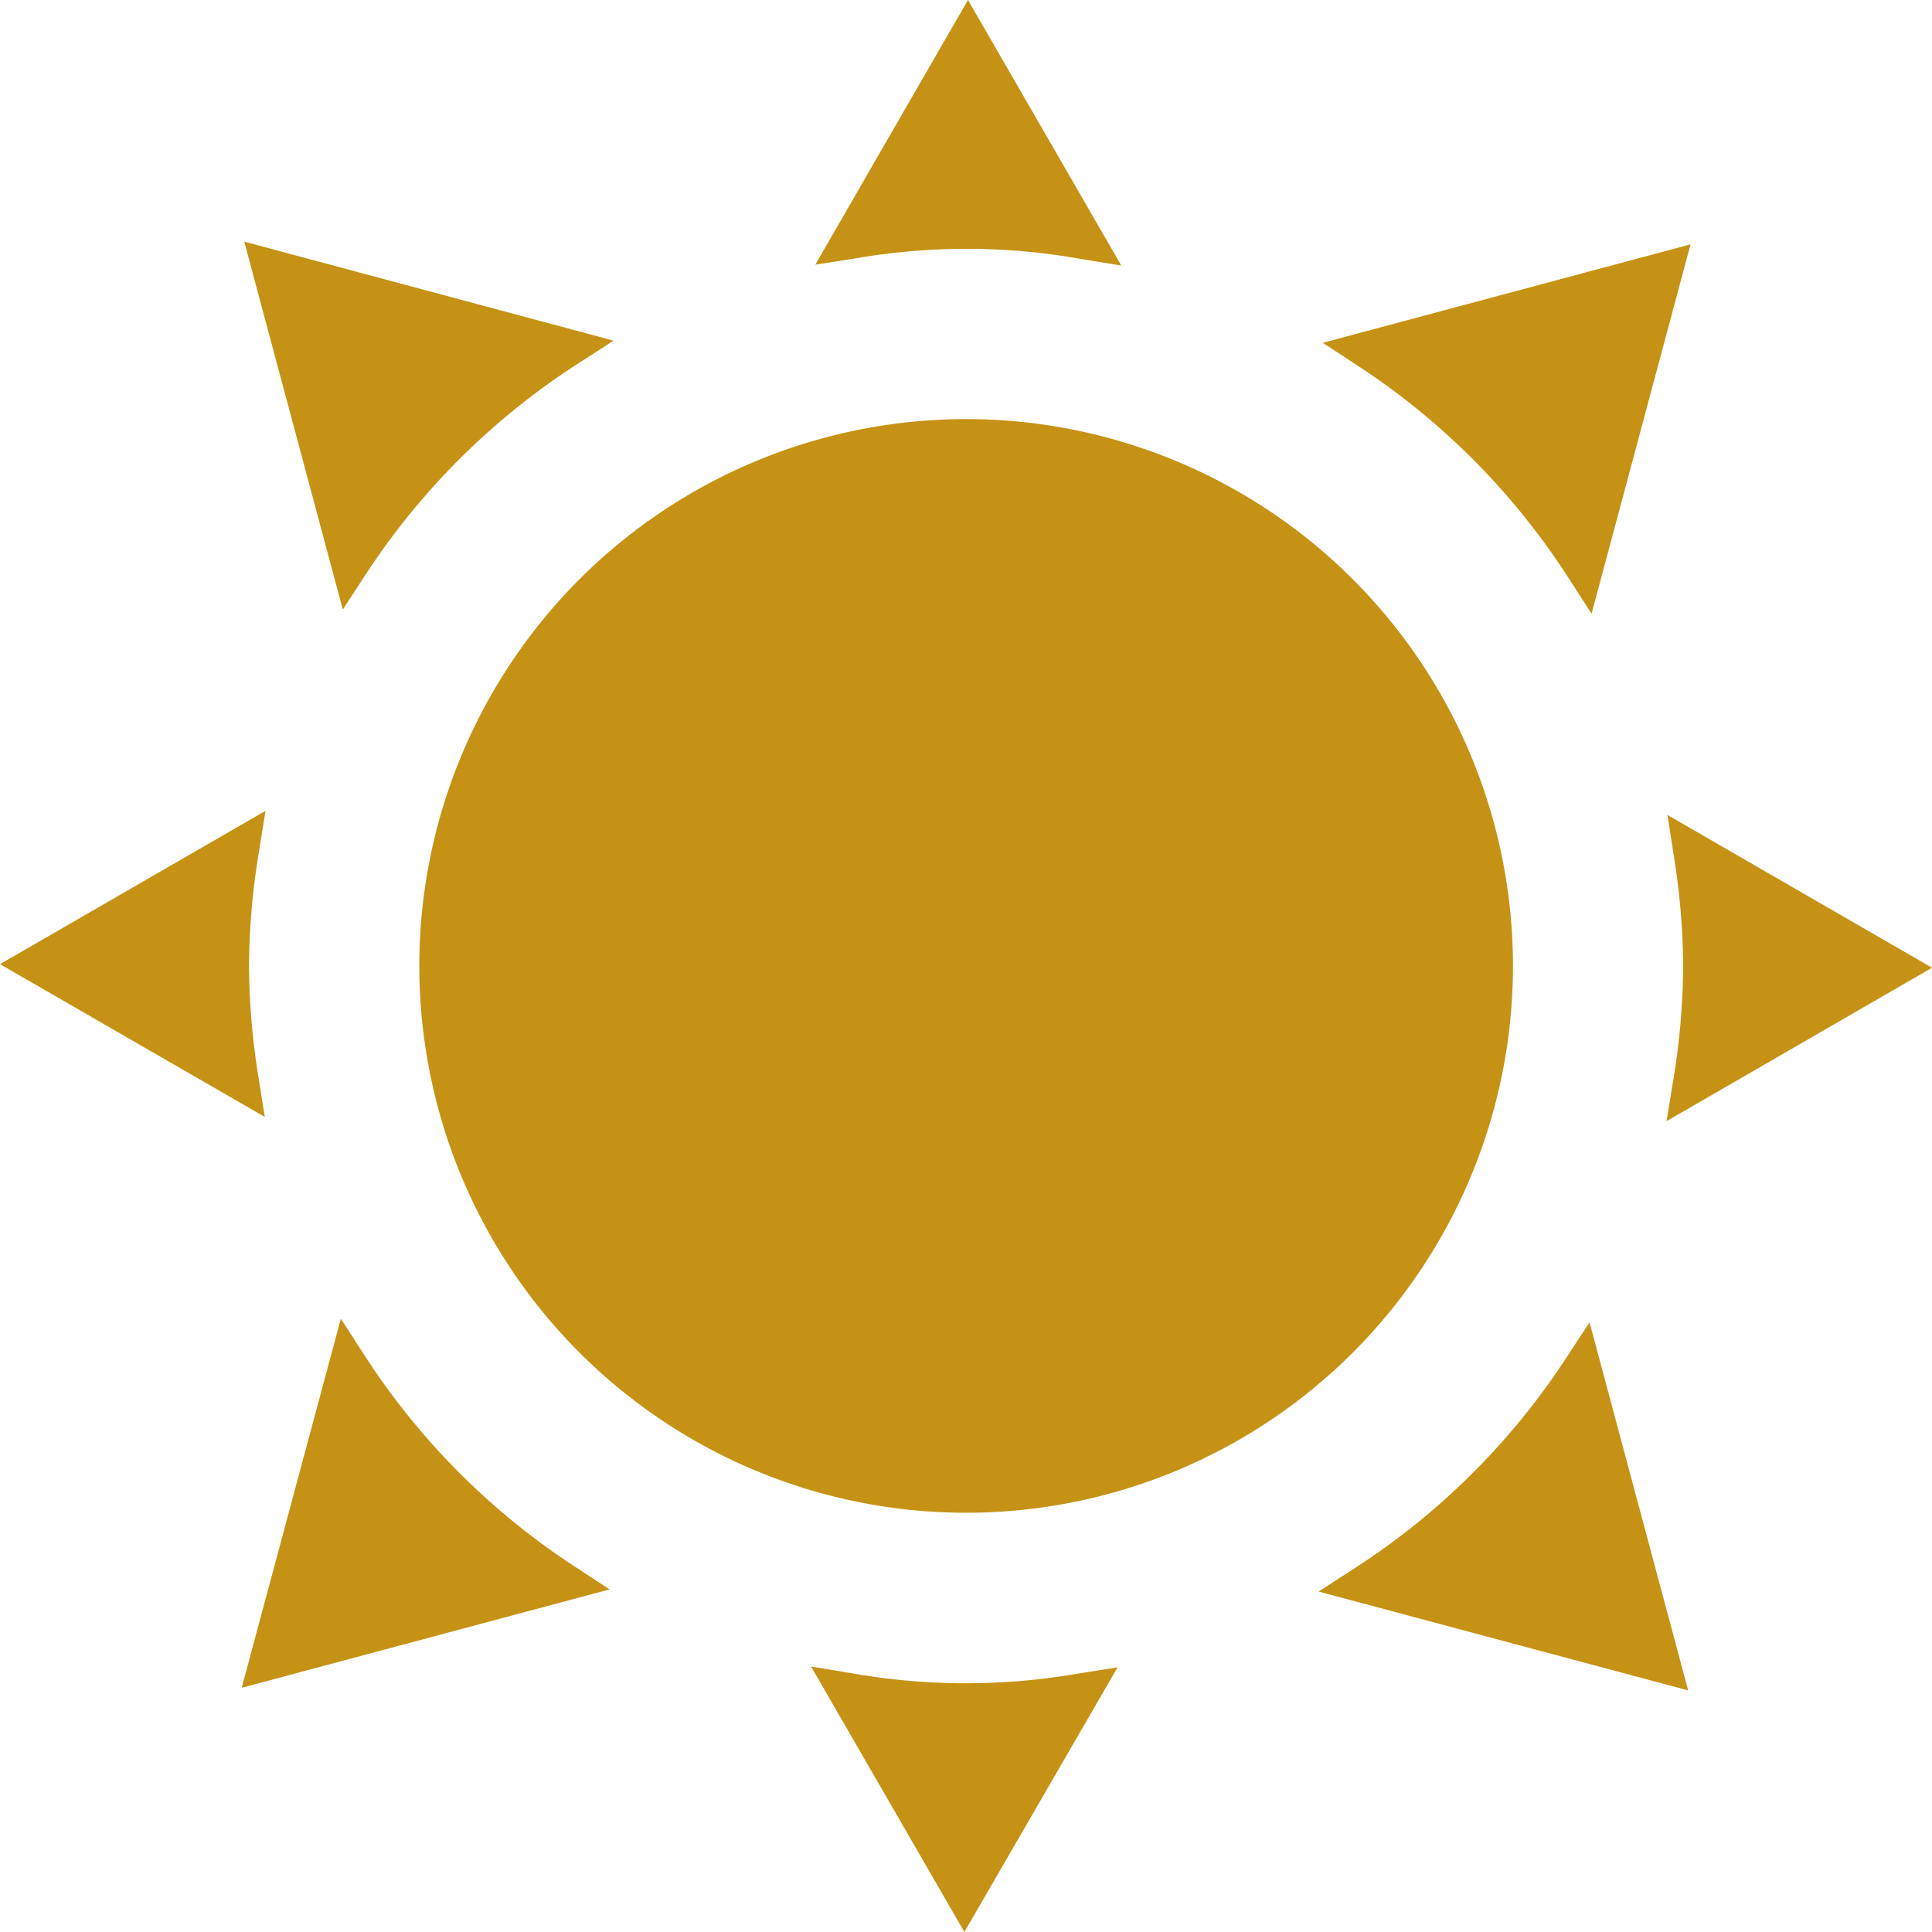
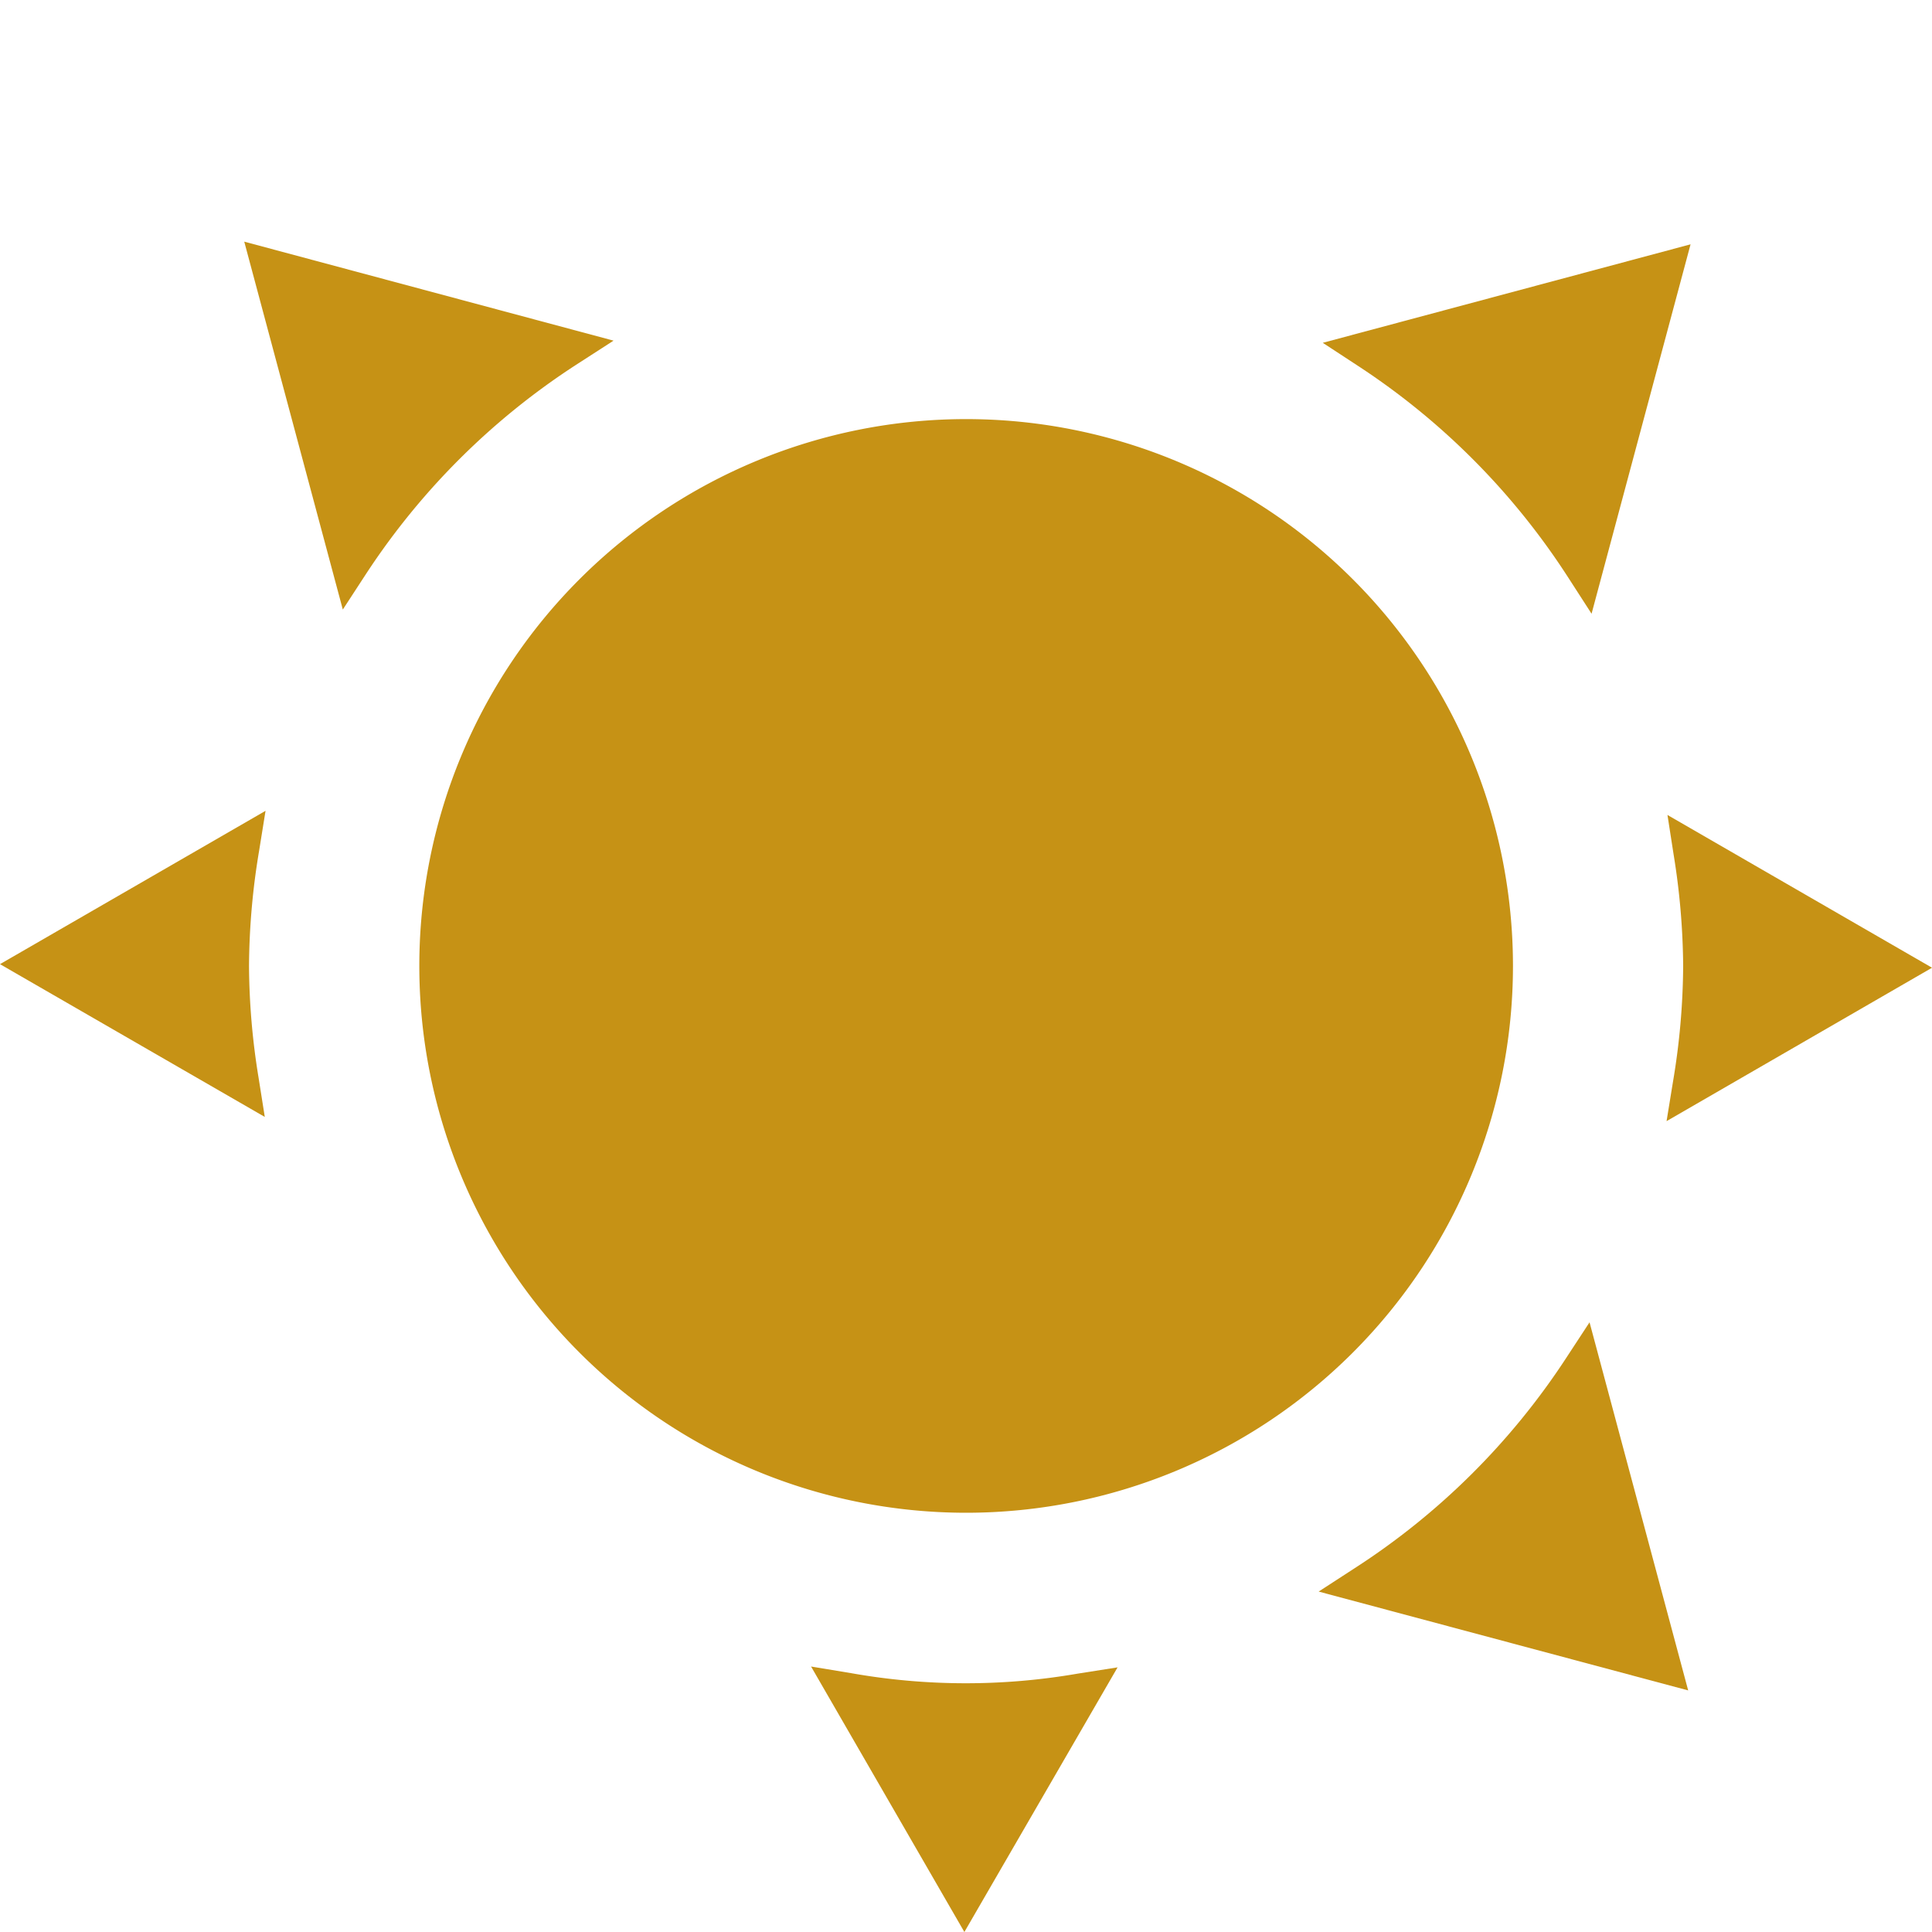
<svg xmlns="http://www.w3.org/2000/svg" viewBox="0 0 53.534 53.534" height="53.534" width="53.534" data-name="Group 29" id="Group_29">
  <defs>
    <clipPath id="clip-path">
      <rect fill="#c69215" height="53.534" width="53.534" data-name="Rectangle 21" id="Rectangle_21" />
    </clipPath>
  </defs>
  <g clip-path="url(#clip-path)" transform="translate(0 0)" data-name="Group 28" id="Group_28">
    <path fill="#c69215" transform="translate(7.613 1.406)" d="M35.843,14.6l.645,1L39.231,5.364,29.04,8.093l.988.647A19.831,19.831,0,0,1,35.843,14.6" data-name="Path 41" id="Path_41" />
-     <path fill="#c69215" transform="translate(4.692 -0.001)" d="M25.278,7.18l1.1.179L22.13,0,17.9,7.334l1.094-.17a18.01,18.01,0,0,1,6.287.016" data-name="Path 42" id="Path_42" />
    <path fill="#c69215" transform="translate(7.589 7.611)" d="M35.806,30.021a19.832,19.832,0,0,1-5.856,5.82l-1,.649,10.239,2.739-2.733-10.2Z" data-name="Path 43" id="Path_43" />
    <path fill="#c69215" transform="translate(1.406 1.39)" d="M8.741,14.506a19.874,19.874,0,0,1,5.854-5.812l1-.645L5.362,5.306,8.093,15.5Z" data-name="Path 44" id="Path_44" />
    <path fill="#c69215" transform="translate(9.592 4.69)" d="M36.587,26.376l7.356-4.251-7.331-4.233.17,1.094a19.969,19.969,0,0,1,.265,3.091,19.8,19.8,0,0,1-.281,3.2Z" data-name="Path 45" id="Path_45" />
    <path fill="#c69215" transform="translate(4.667 9.591)" d="M18.907,36.769l-1.1-.182,4.248,7.356L26.3,36.61l-1.1.173a18.161,18.161,0,0,1-6.292-.014" data-name="Path 46" id="Path_46" />
    <path fill="#c69215" transform="translate(0 4.667)" d="M7.164,25.19A19.733,19.733,0,0,1,6.9,22.1a19.855,19.855,0,0,1,.281-3.2l.177-1.1L0,22.049l7.337,4.233Z" data-name="Path 47" id="Path_47" />
-     <path fill="#c69215" transform="translate(1.391 7.589)" d="M8.7,29.951l-.647-1L5.306,39.178,15.5,36.452l-.991-.65A19.85,19.85,0,0,1,8.7,29.951" data-name="Path 48" id="Path_48" />
    <path fill="#c69215" transform="translate(2.413 2.413)" d="M24.356,9.2A15.152,15.152,0,1,0,39.51,24.356,15.152,15.152,0,0,0,24.356,9.2" data-name="Path 49" id="Path_49" />
  </g>
</svg>